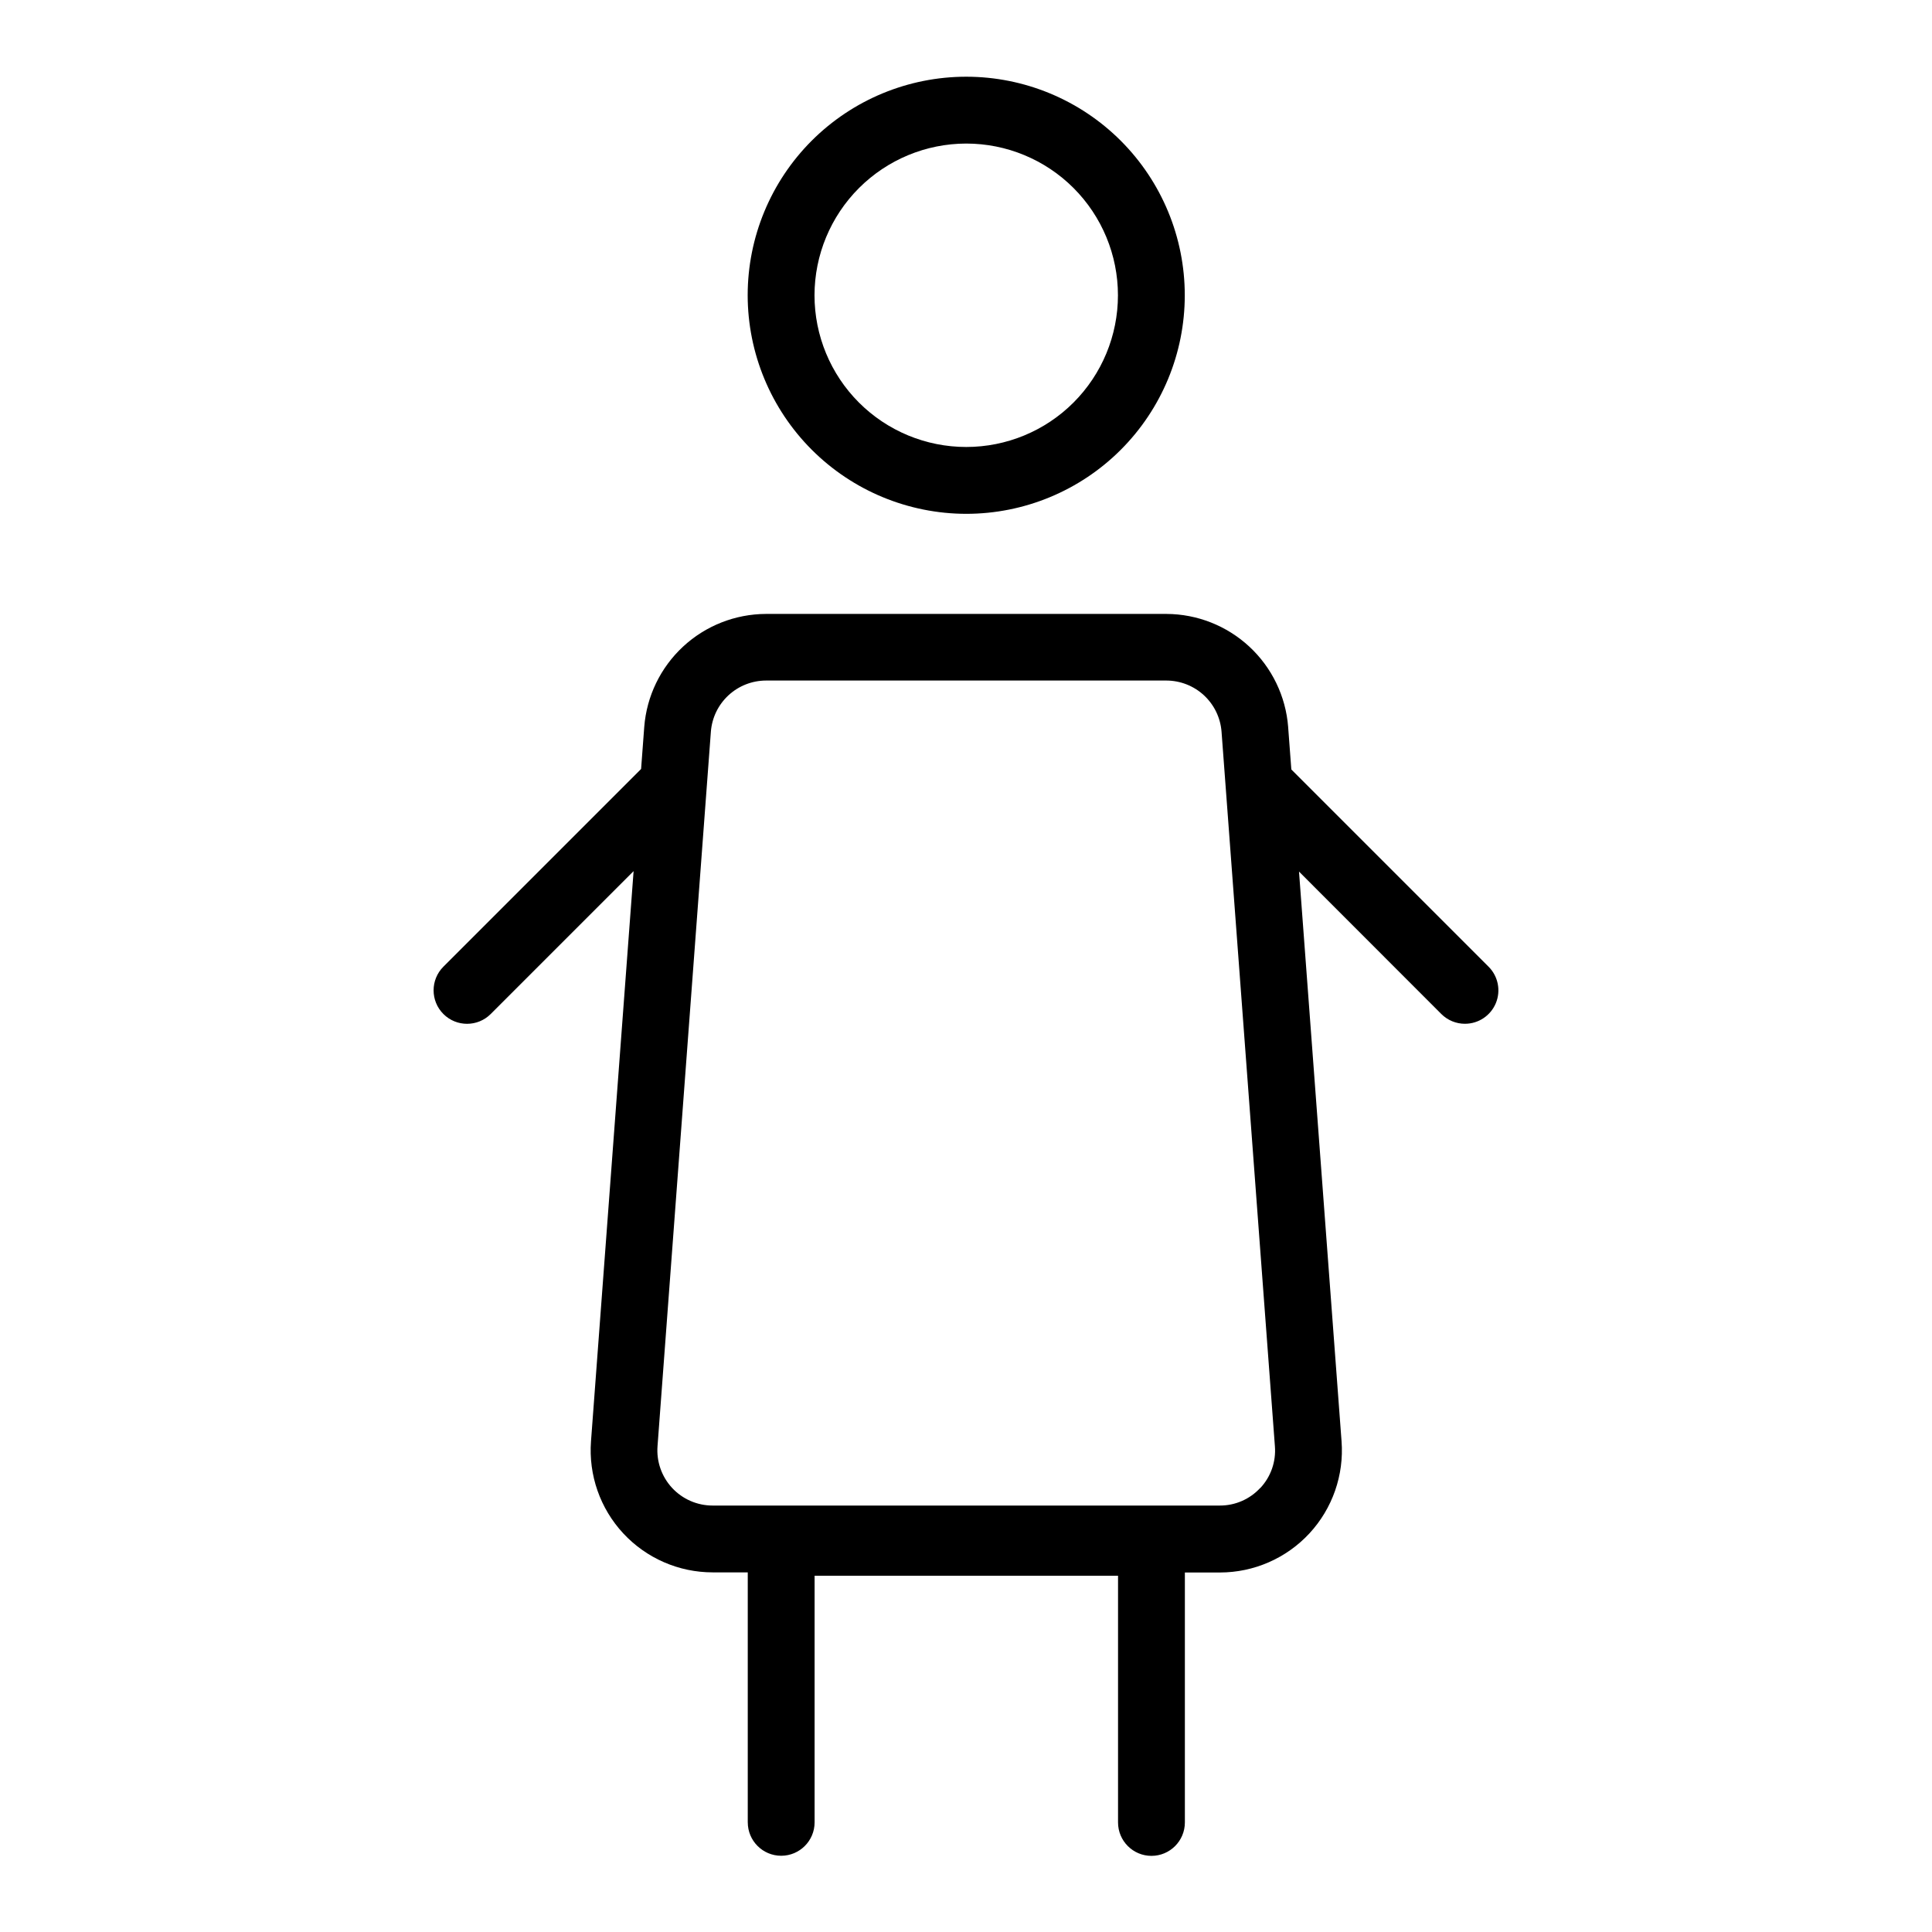
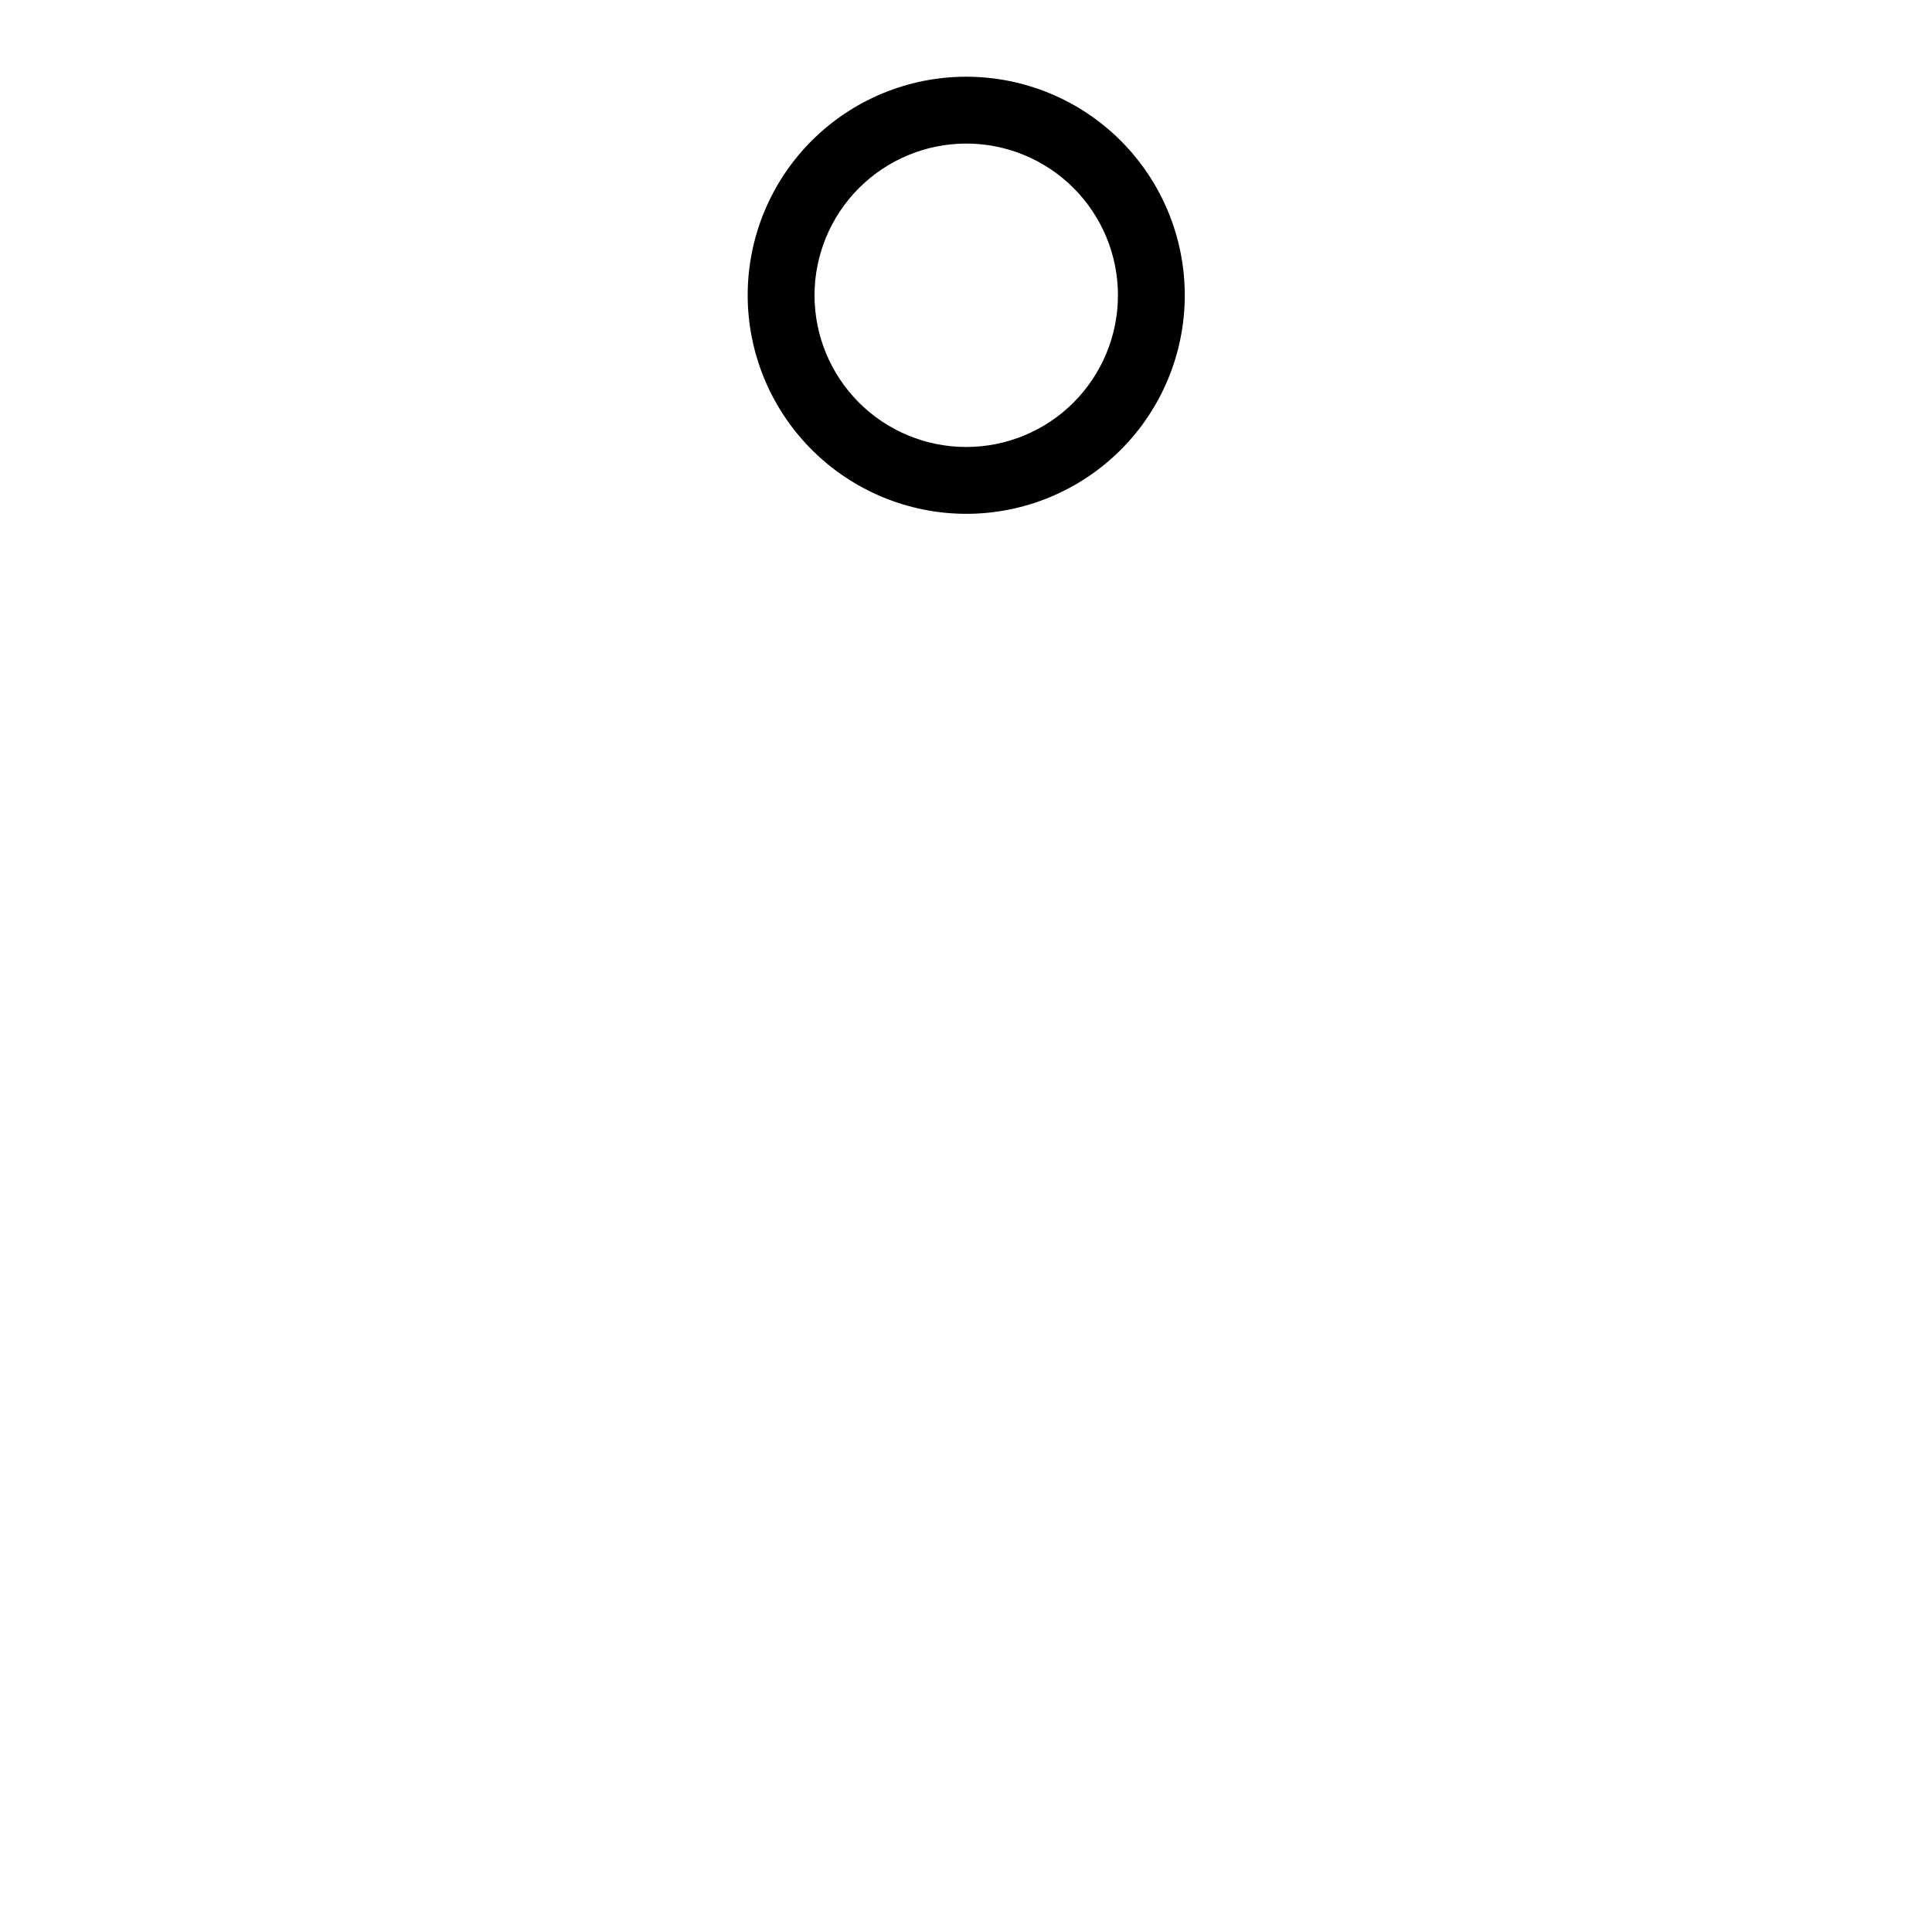
<svg xmlns="http://www.w3.org/2000/svg" fill="#000000" width="800px" height="800px" version="1.1" viewBox="144 144 512 512">
  <g>
    <path d="m400.06 280.17c15.359 0 30.09-6.102 40.953-16.965s16.965-25.594 16.965-40.953c0-15.363-6.102-30.094-16.965-40.957-10.863-10.859-25.594-16.965-40.953-16.965-15.363 0-30.094 6.106-40.957 16.965-10.859 10.863-16.961 25.594-16.961 40.957 0.016 15.355 6.125 30.074 16.984 40.934 10.855 10.855 25.578 16.965 40.934 16.984zm0-98.125c10.664 0 20.891 4.234 28.43 11.773 7.539 7.543 11.777 17.77 11.777 28.434 0 10.66-4.238 20.887-11.777 28.43-7.539 7.539-17.766 11.773-28.43 11.773-10.664 0-20.891-4.234-28.43-11.773-7.543-7.543-11.777-17.77-11.777-28.43 0.012-10.66 4.254-20.879 11.789-28.418 7.539-7.535 17.758-11.777 28.418-11.789z" />
-     <path d="m532.24 415.31c3.578-0.004 6.805-2.16 8.176-5.469 1.367-3.305 0.613-7.113-1.918-9.645l-52.281-52.281-0.848-11.285h0.004c-0.637-8.125-4.305-15.711-10.277-21.258-5.973-5.543-13.809-8.641-21.961-8.676h-106.16c-8.148 0.031-15.988 3.125-21.961 8.668-5.973 5.543-9.645 13.133-10.281 21.254l-0.836 11.168-52.398 52.398c-3.461 3.469-3.453 9.082 0.012 12.543 3.469 3.461 9.082 3.453 12.543-0.016l37.855-37.855-11.289 151.09c-0.668 8.973 2.426 17.816 8.543 24.406 6.121 6.594 14.711 10.34 23.703 10.34h9.297v66.242h0.004c0 4.894 3.965 8.859 8.855 8.859s8.855-3.965 8.855-8.859v-65.355h80.414v65.387c0 4.891 3.965 8.855 8.855 8.855s8.855-3.965 8.855-8.855v-66.242h9.297c9-0.004 17.586-3.758 23.703-10.355 6.113-6.602 9.203-15.449 8.523-24.422l-11.277-150.97 37.707 37.734c1.668 1.668 3.93 2.606 6.289 2.598zm-54.258 123c-2.754 2.996-6.644 4.691-10.715 4.676h-134.43c-4.074 0-7.965-1.699-10.734-4.688-2.766-2.988-4.164-6.996-3.852-11.059l14.141-189.36v0.004c0.289-3.676 1.949-7.106 4.652-9.613 2.699-2.504 6.246-3.902 9.93-3.918h106.16c3.688 0.016 7.234 1.414 9.934 3.918 2.703 2.508 4.363 5.938 4.652 9.613l14.141 189.36v-0.004c0.336 4.082-1.066 8.113-3.867 11.102z" />
  </g>
</svg>